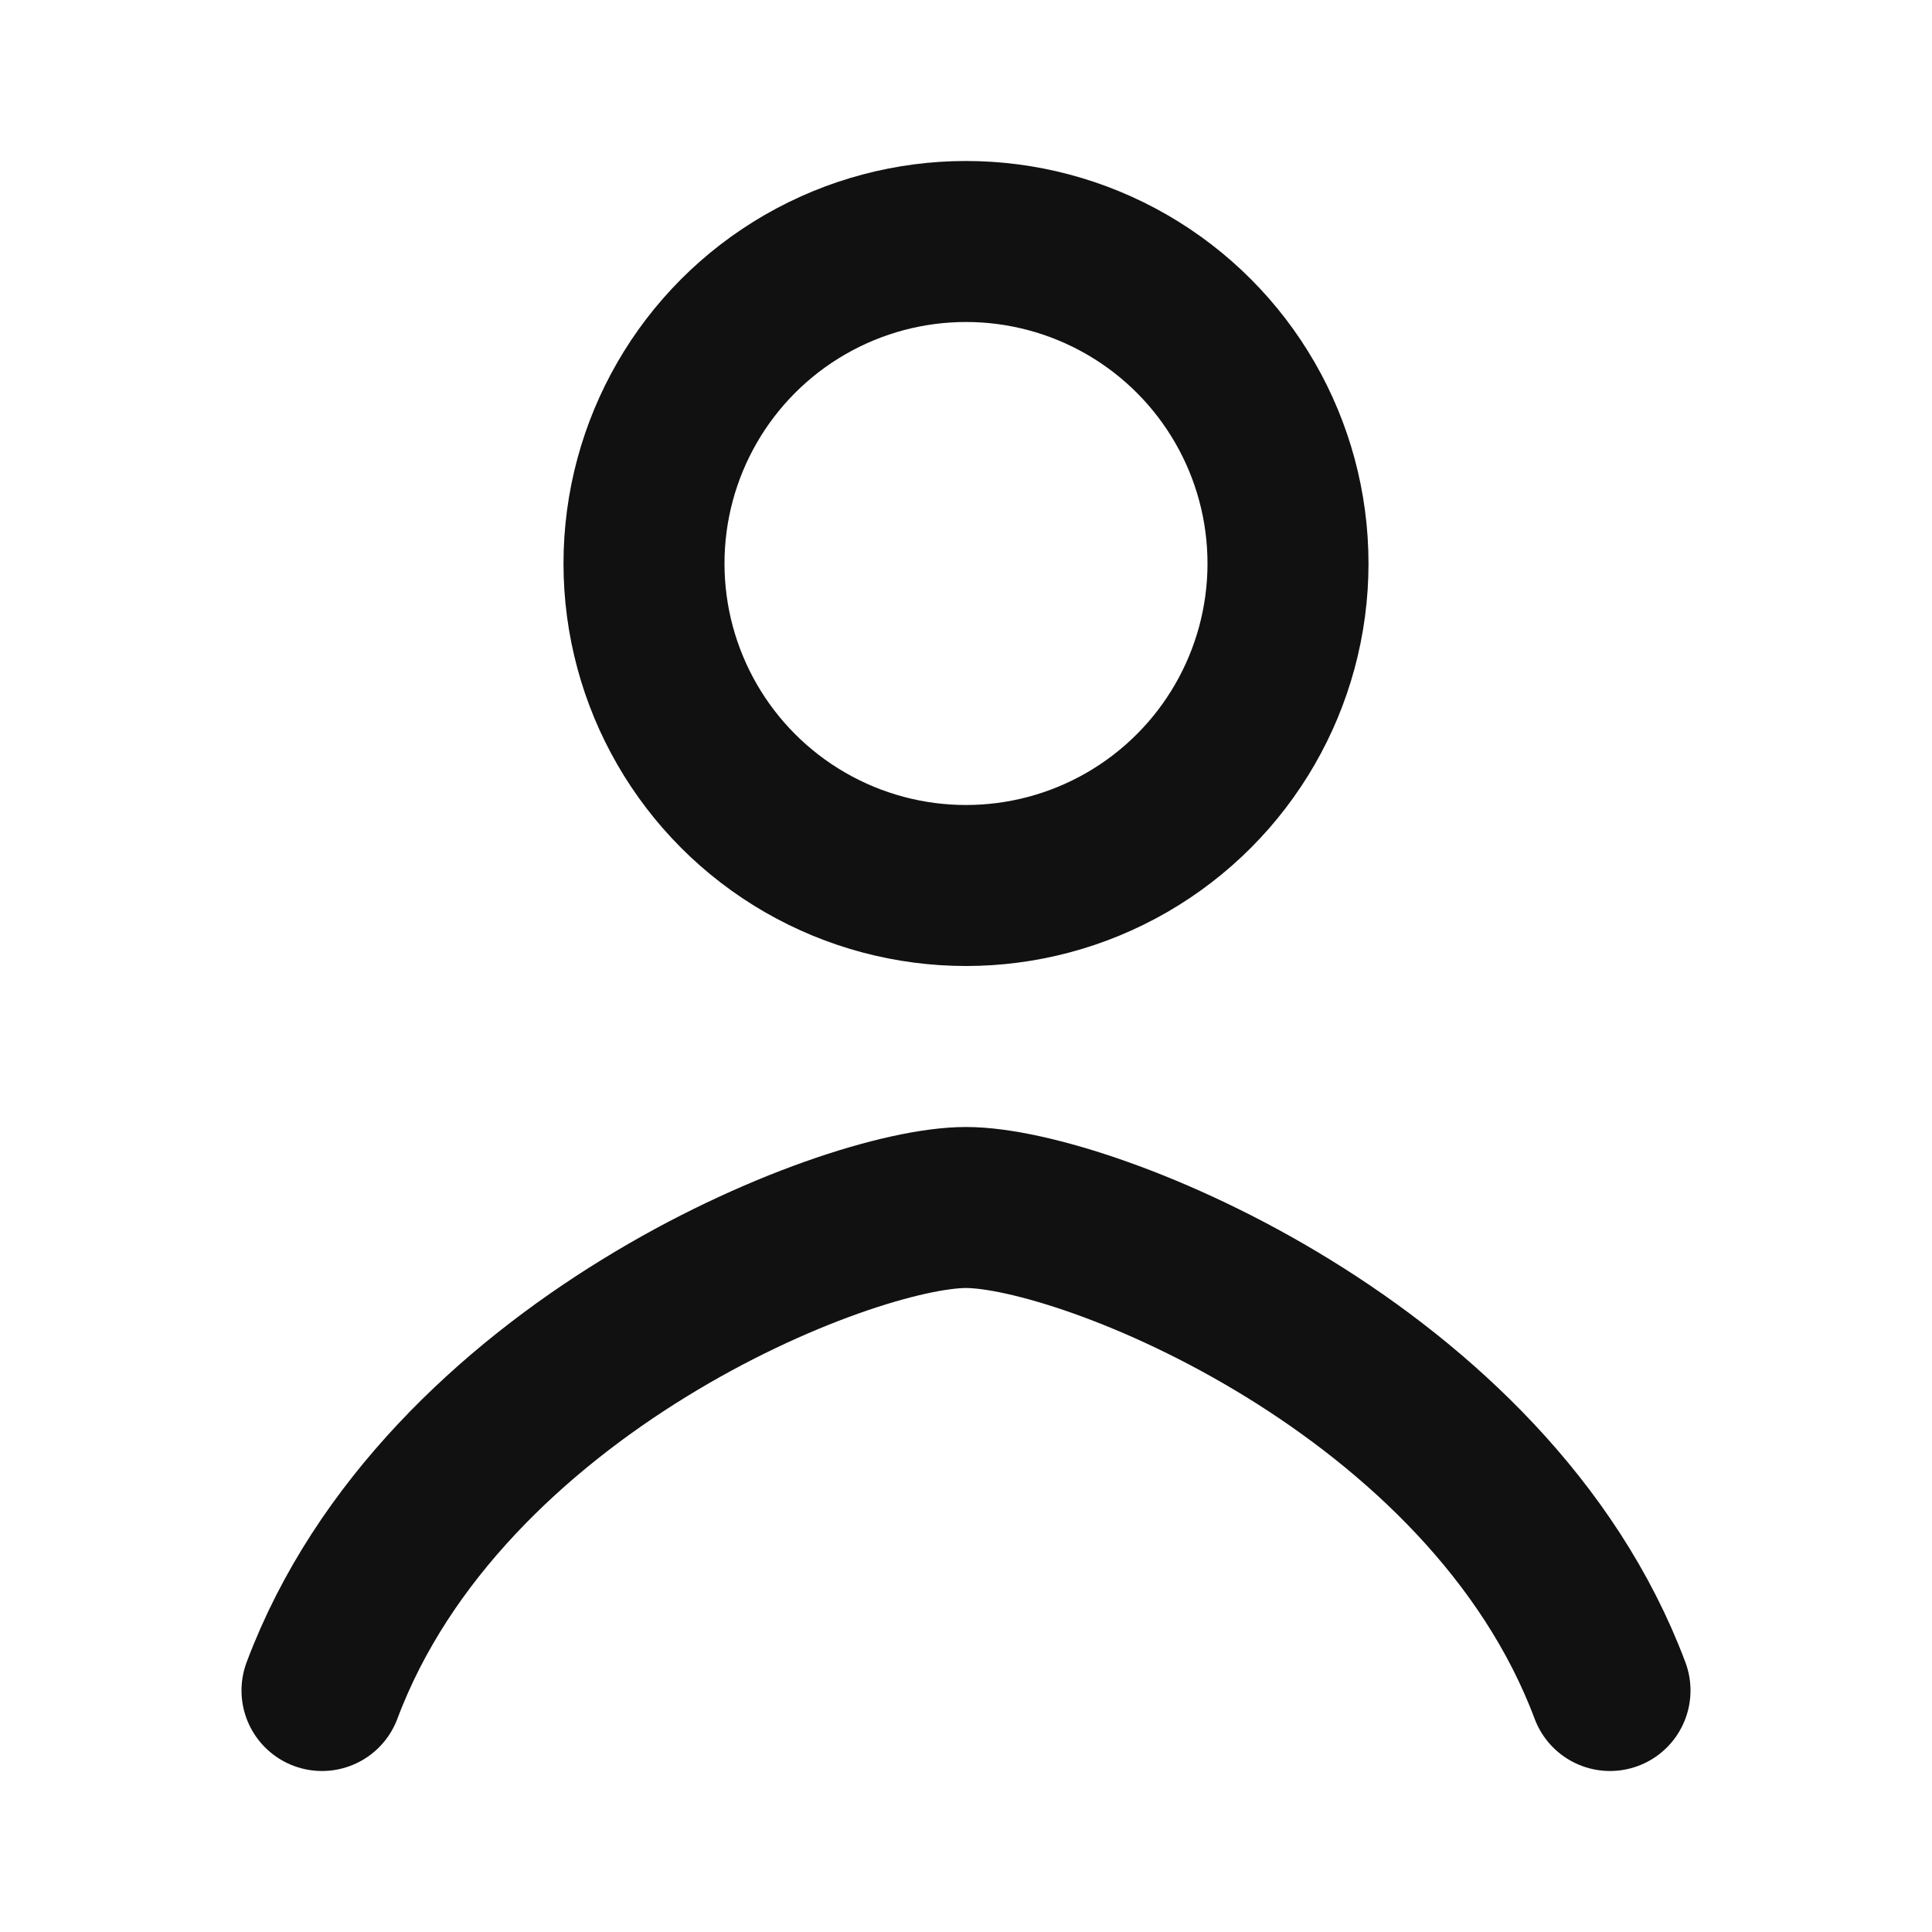
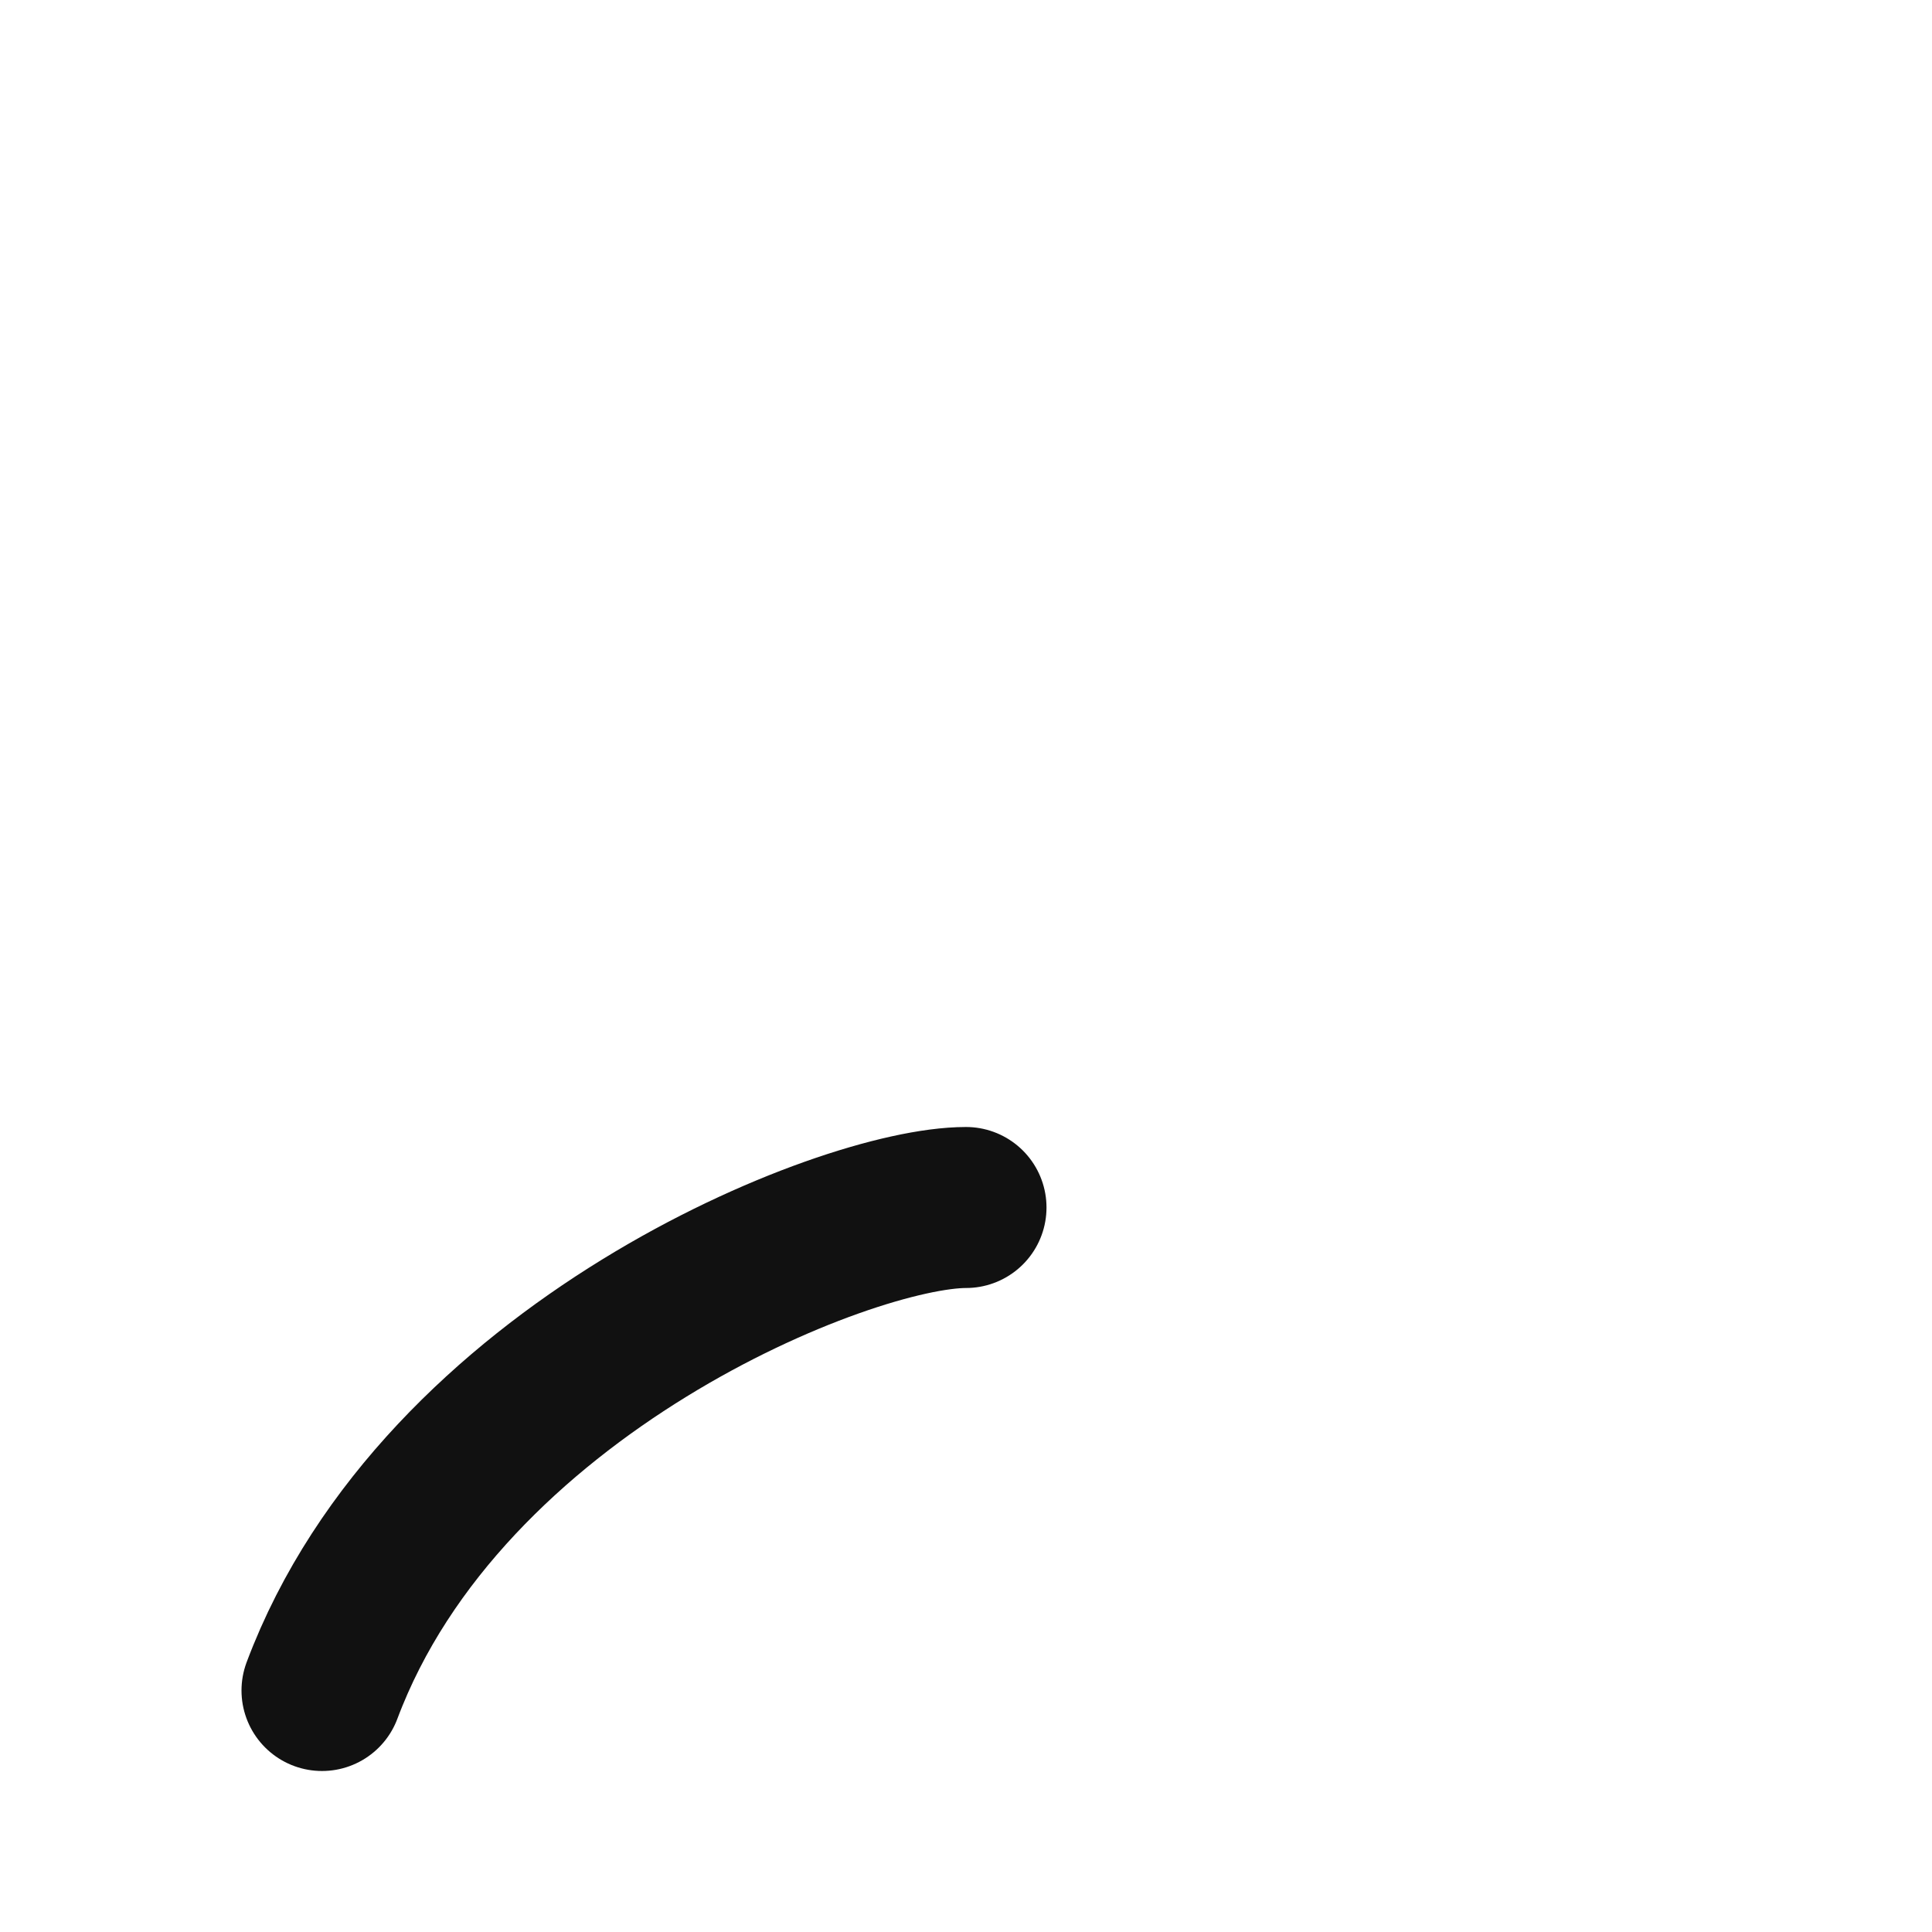
<svg xmlns="http://www.w3.org/2000/svg" viewBox="0 0 24 24">
  <g stroke="#111" stroke-width="2" fill="none" stroke-linecap="round" stroke-linejoin="round">
-     <circle cx="12" cy="7" r="4" />
-     <path d="M4 21c1.5-4 6.5-6 8-6s6.5 2 8 6" />
+     <path d="M4 21c1.5-4 6.5-6 8-6" />
  </g>
</svg>